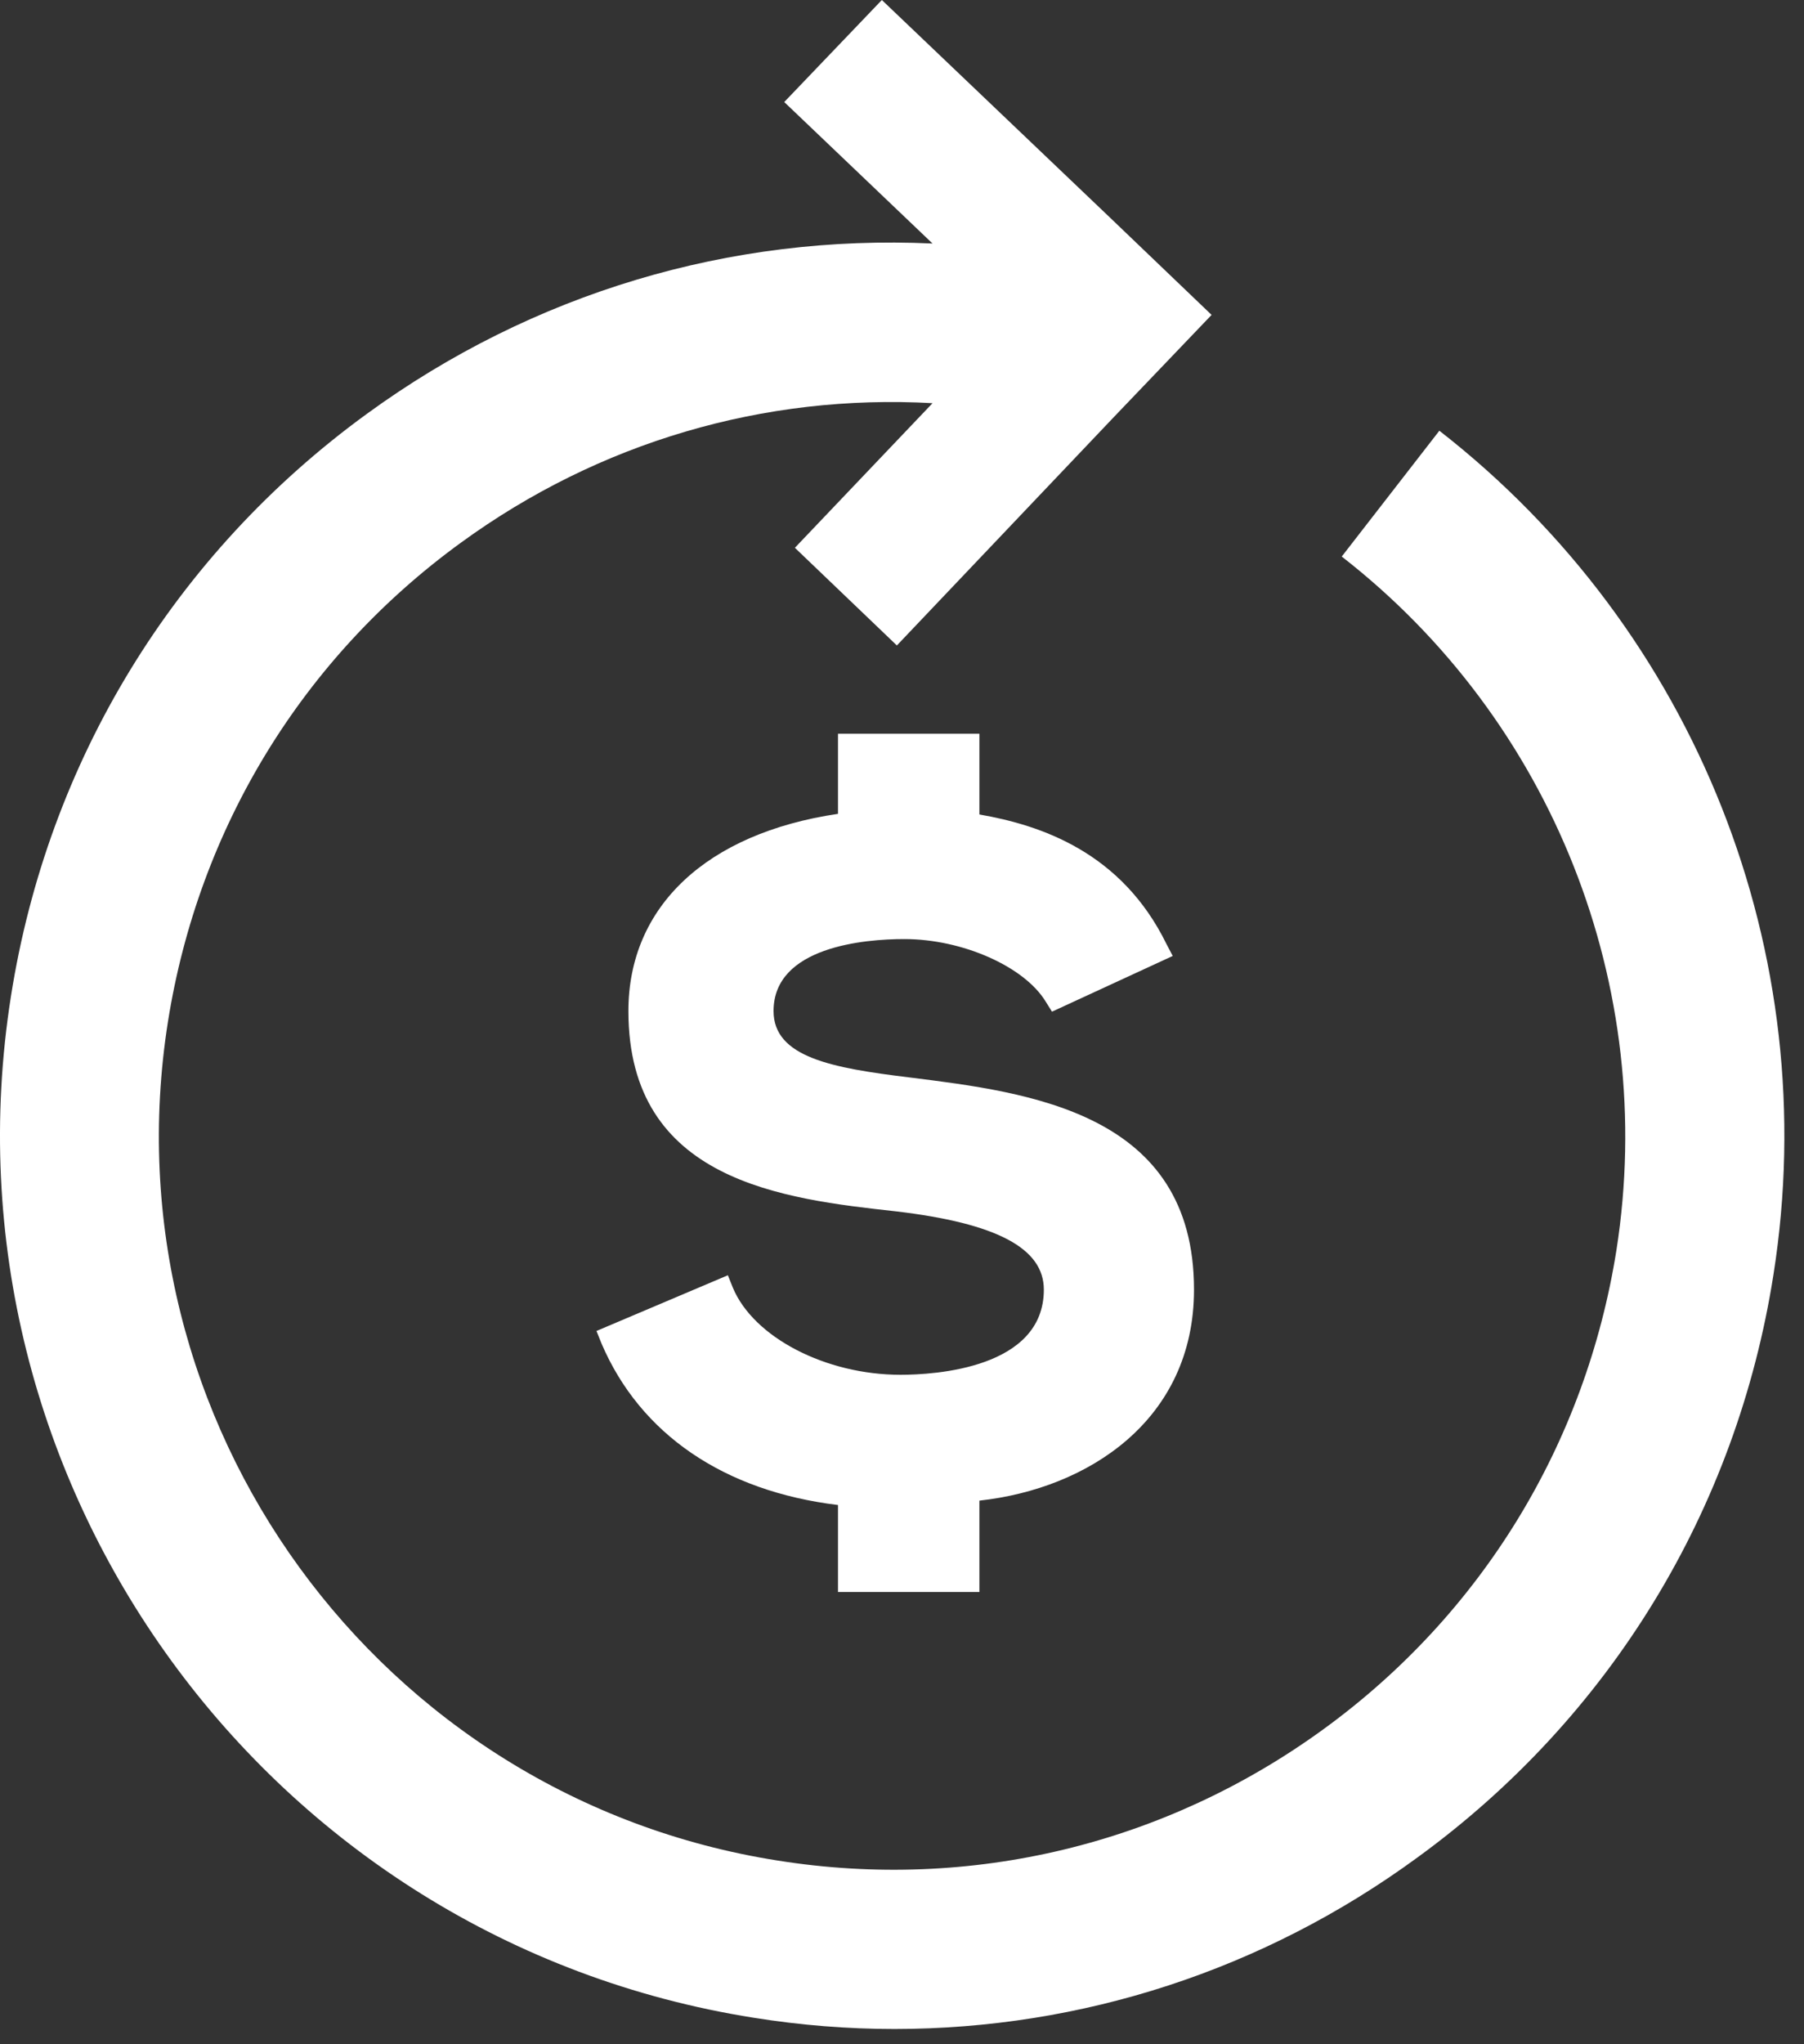
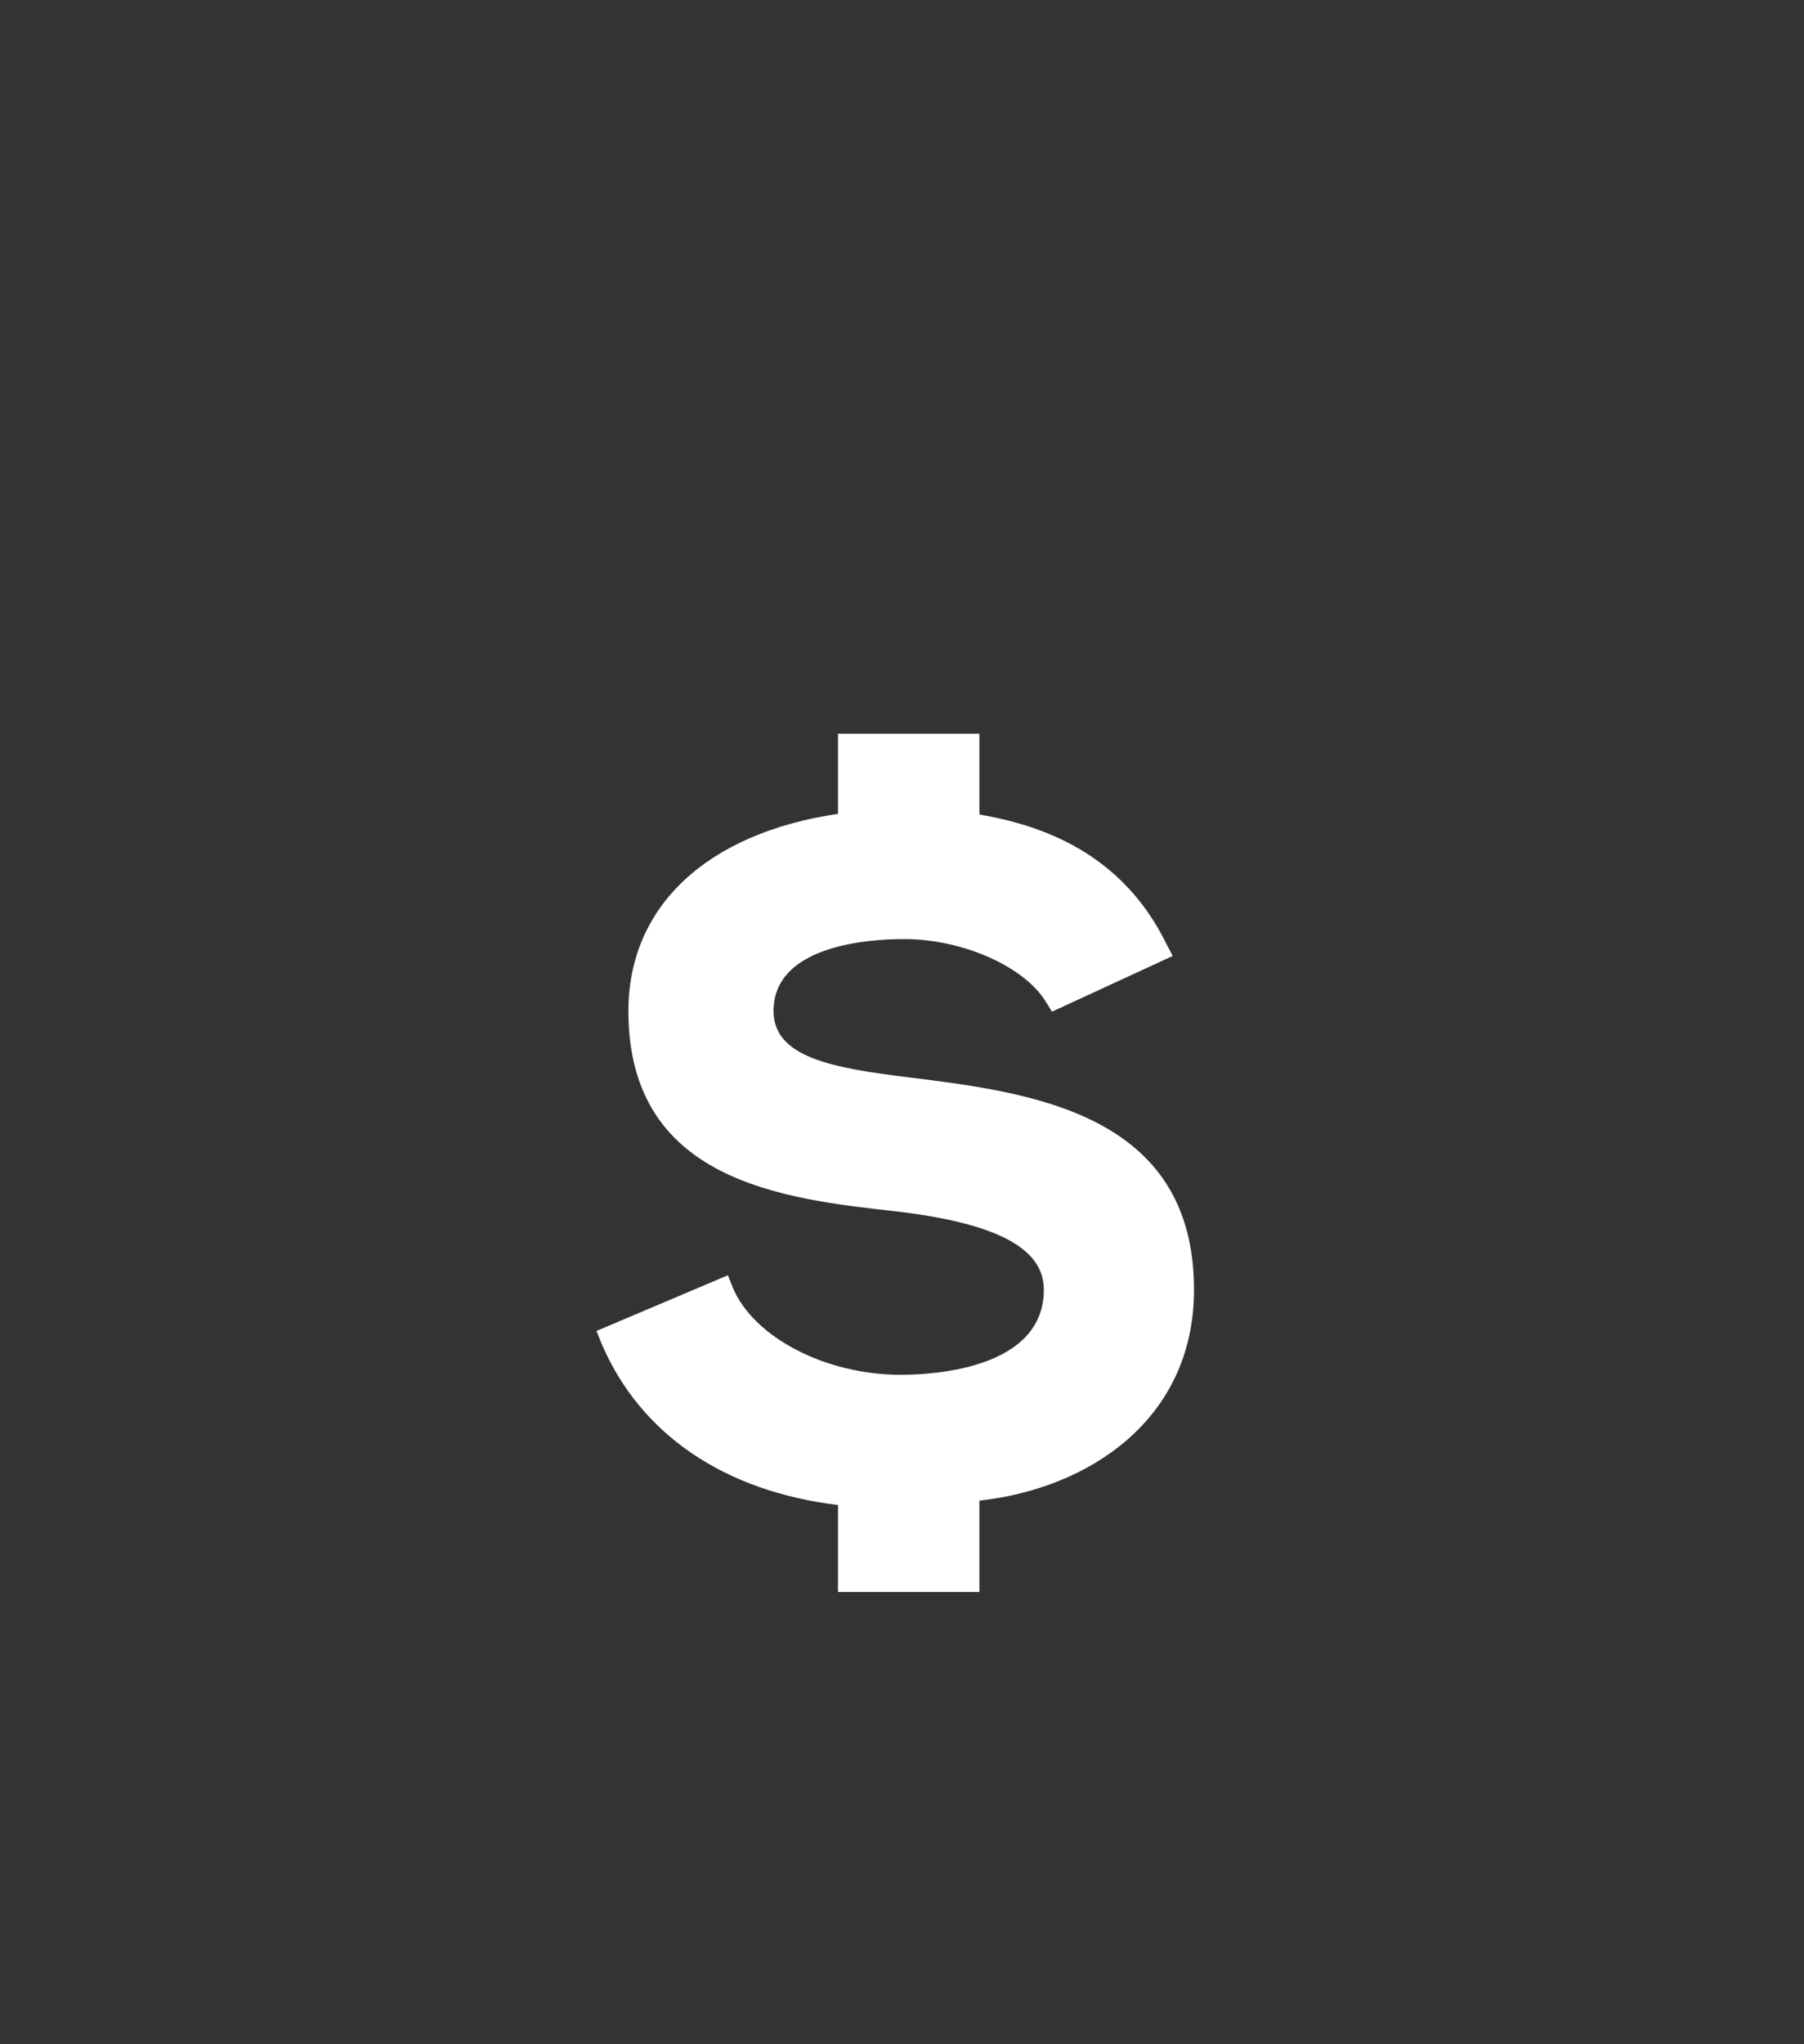
<svg xmlns="http://www.w3.org/2000/svg" width="83" height="94" viewBox="0 0 83 94" fill="none">
  <rect x="0" y="0" width="83" height="94" fill="#333333" stroke="none" />
-   <path d="M66.223 19.806L61.732 25.592C71.433 33.134 76.269 45.369 74.37 57.488C72.959 66.383 68.18 74.214 60.897 79.51C53.614 84.807 44.69 86.966 35.794 85.556C17.428 82.677 4.819 65.376 7.727 46.981C9.138 38.086 13.916 30.255 21.199 24.959C27.561 20.324 35.161 18.107 42.905 18.539L36.572 25.189L41.264 29.68L51.253 19.172L55.744 14.48L51.052 9.989L40.573 0L36.082 4.692L42.905 11.198C33.607 10.766 24.51 13.472 16.881 19.028C8.015 25.477 2.2 35.005 0.501 45.829C-3.011 68.197 12.304 89.24 34.672 92.781C36.831 93.127 38.99 93.299 41.149 93.299C49.756 93.299 58.133 90.594 65.215 85.412C74.082 78.963 79.897 69.435 81.595 58.611C83.927 43.843 78.025 28.989 66.223 19.806V19.806Z" fill="white" />
  <path d="M45.061 73.206V69.003C50.07 68.456 54.935 65.29 54.935 59.302C54.935 51.155 47.364 50.234 41.837 49.543C38.296 49.111 35.59 48.622 35.59 46.491C35.59 43.526 39.793 43.181 41.607 43.181C44.284 43.181 47.134 44.447 48.113 46.06L48.401 46.52L53.956 43.958L53.669 43.411C51.596 39.179 47.882 37.942 45.061 37.452V33.739H38.555V37.423C32.51 38.316 28.912 41.684 28.912 46.491C28.912 54.322 36.022 55.128 41.233 55.703C45.867 56.25 48.026 57.402 48.026 59.302C48.026 62.929 42.989 63.217 41.434 63.217C37.98 63.217 34.669 61.49 33.719 59.215L33.489 58.64L27.443 61.202L27.674 61.777C29.459 65.952 33.316 68.571 38.555 69.205V73.206H45.061Z" fill="white" />
</svg>